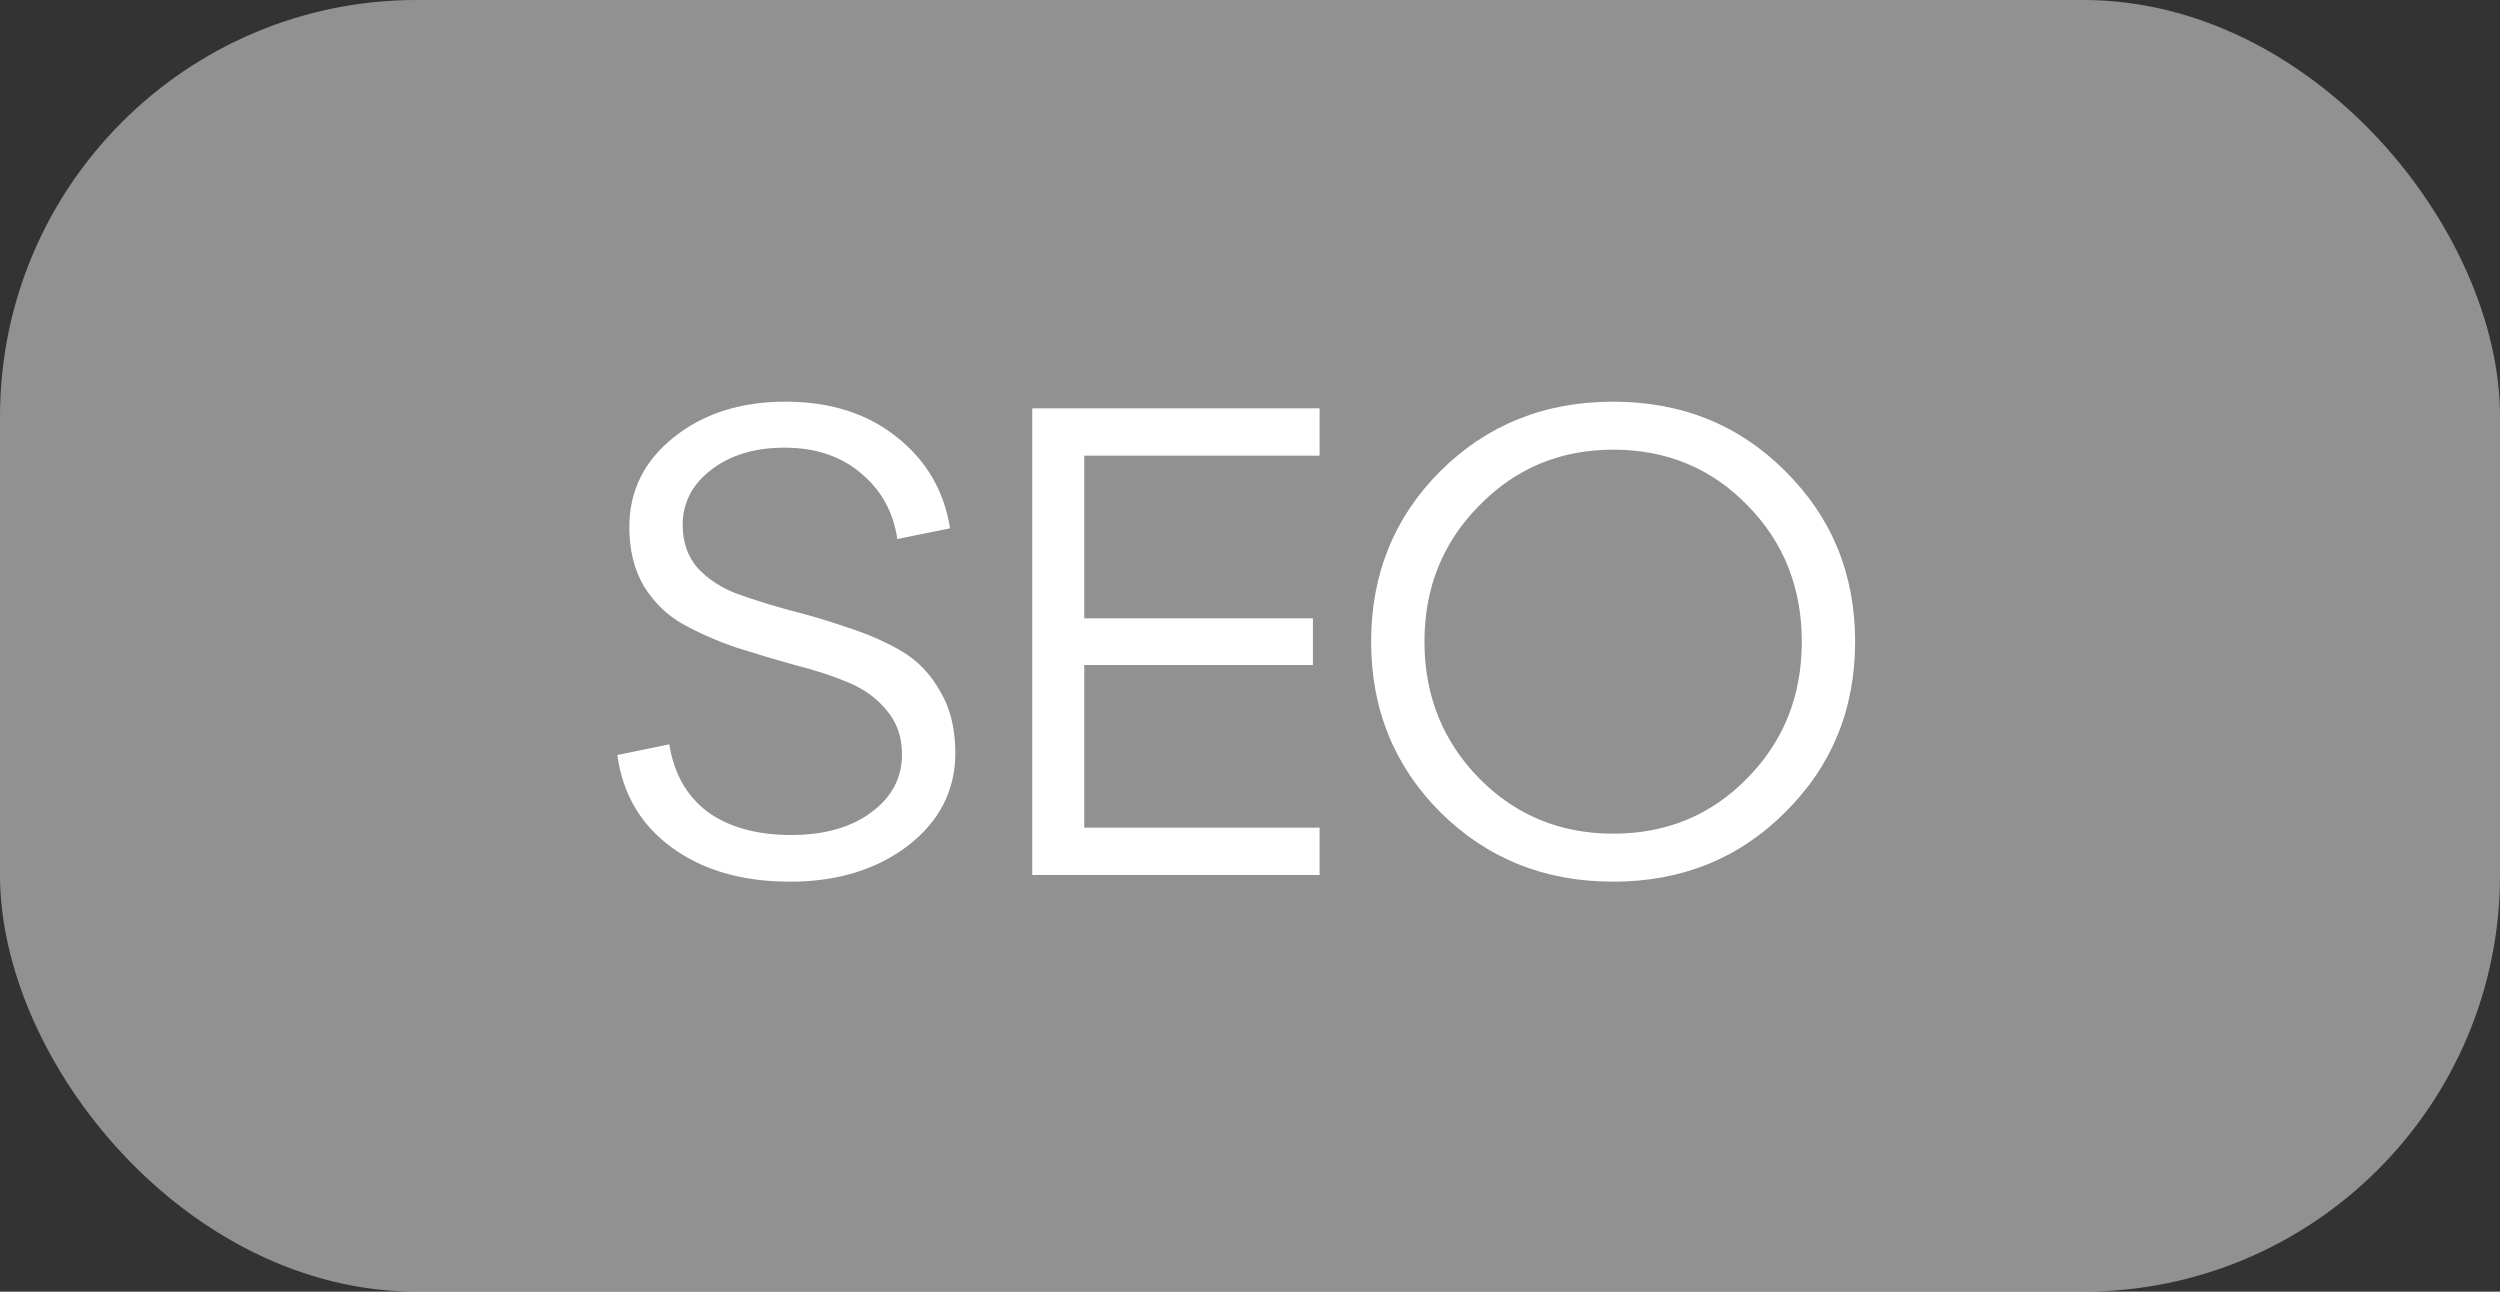
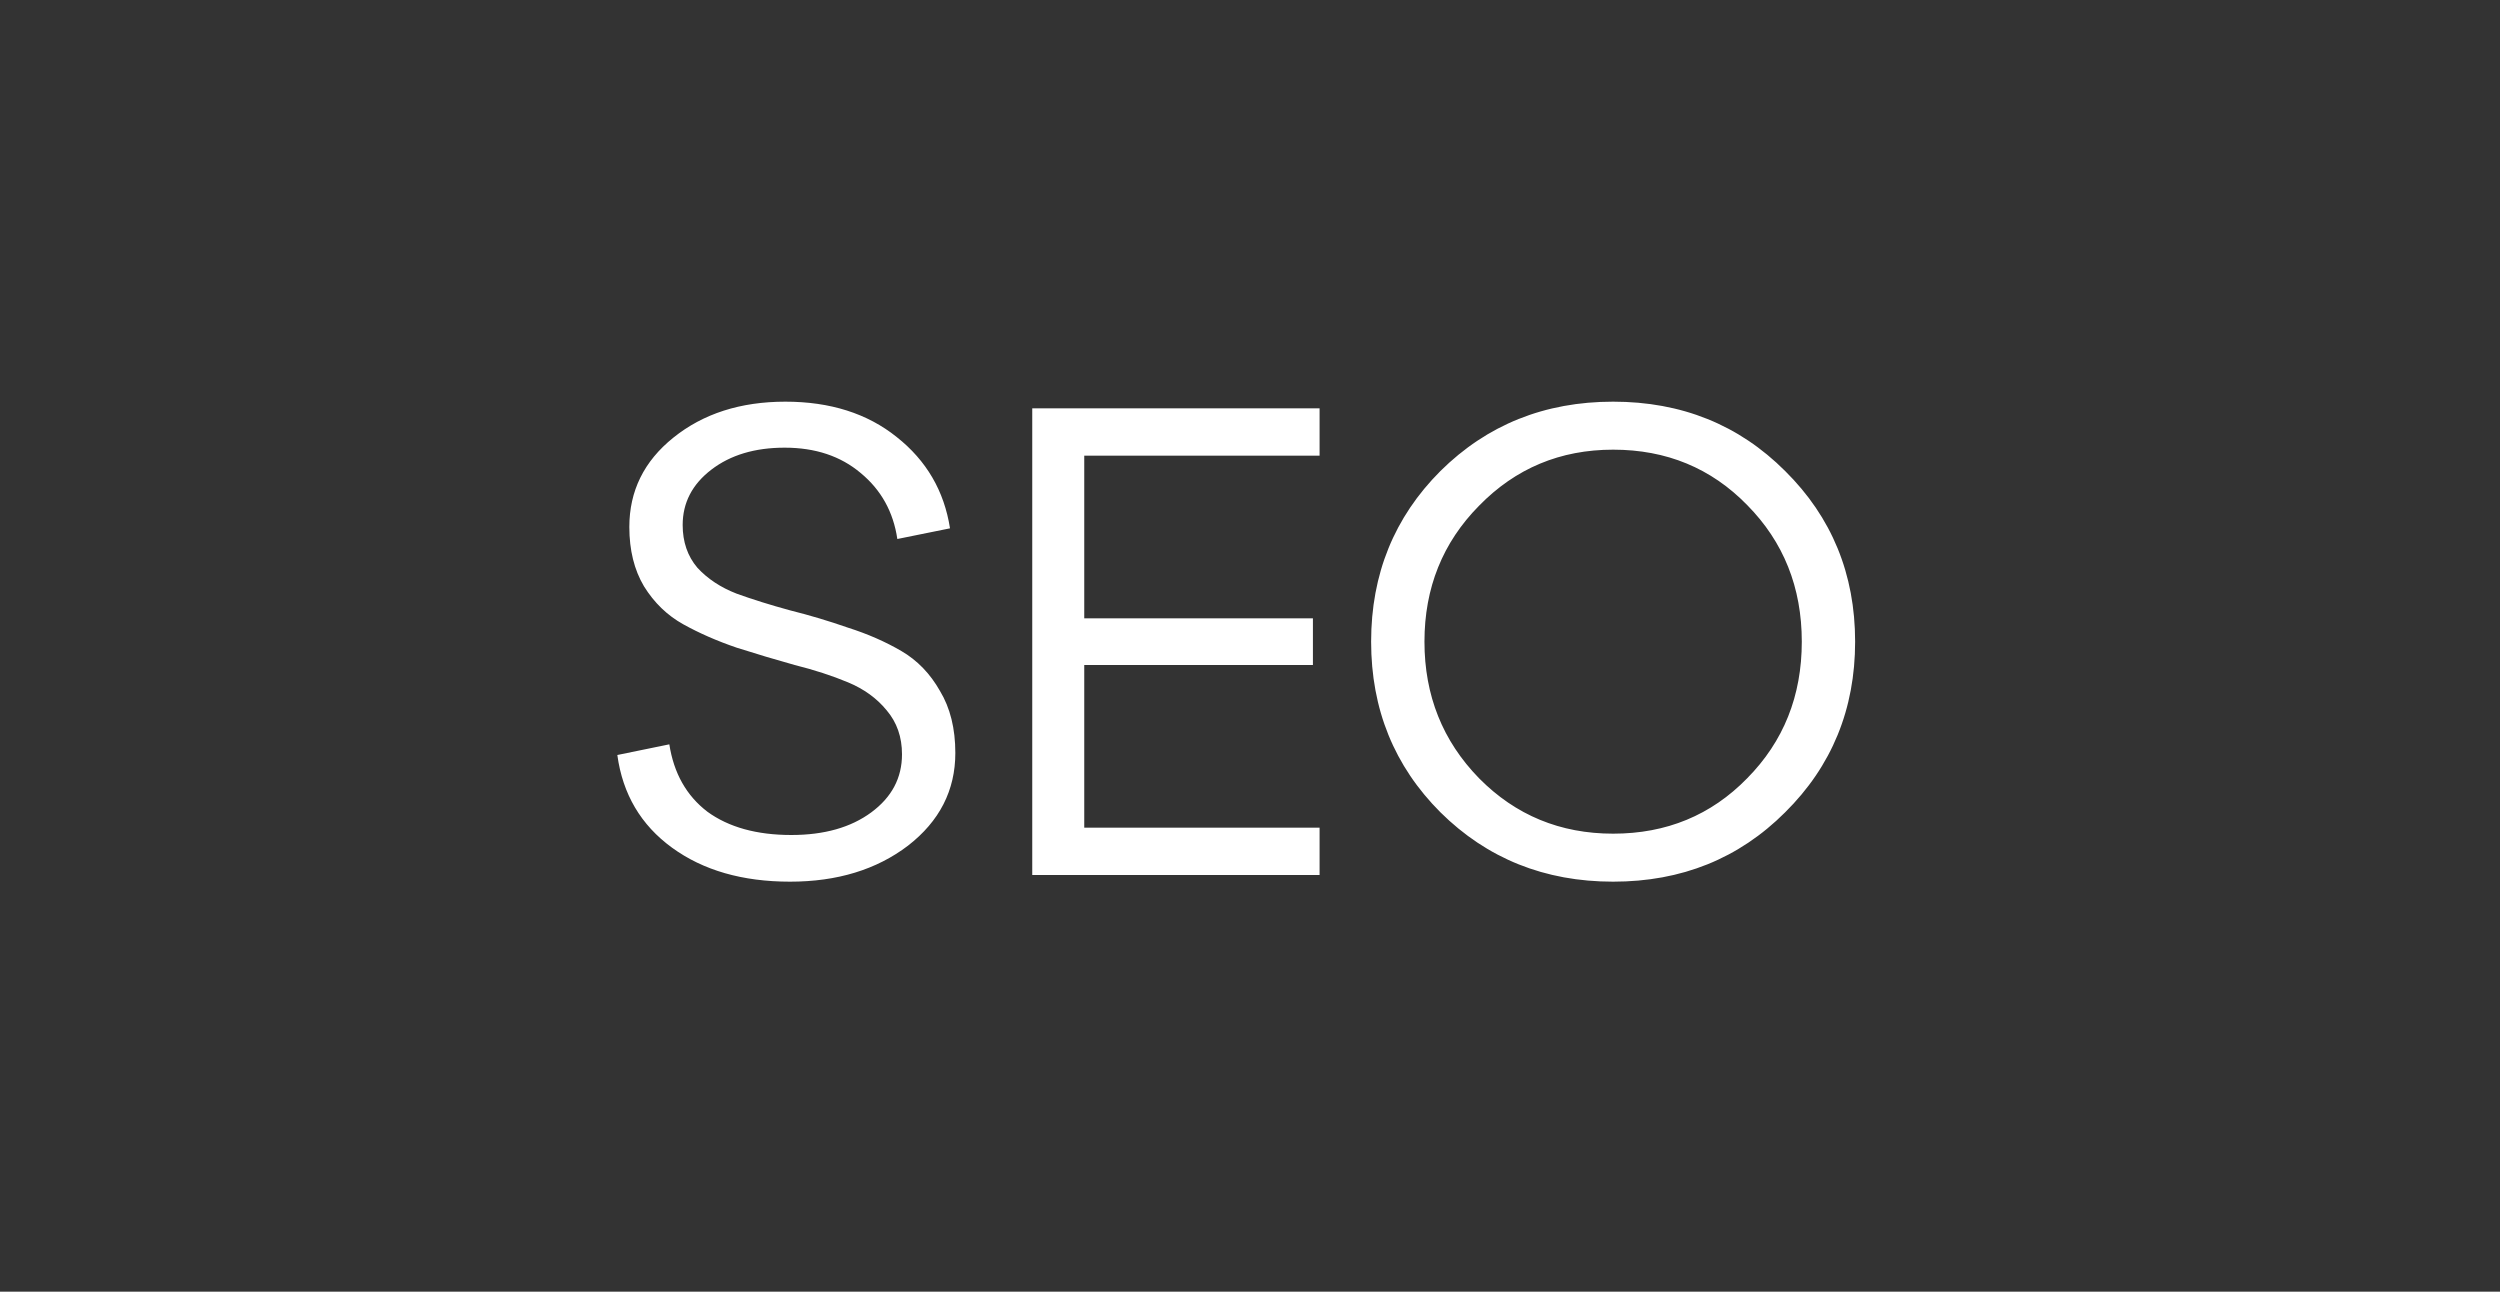
<svg xmlns="http://www.w3.org/2000/svg" width="60" height="31" viewBox="0 0 60 31" fill="none">
  <rect x="0" y="0" width="60" height="31" fill="#333333" stroke="none" />
-   <rect width="60" height="31" rx="10" fill="#F0F0F0" fill-opacity="0.5" />
  <path d="M14.816 18.12L16.064 17.864C16.171 18.557 16.475 19.096 16.976 19.48C17.488 19.853 18.16 20.04 18.992 20.04C19.781 20.04 20.421 19.859 20.912 19.496C21.403 19.133 21.648 18.669 21.648 18.104C21.648 17.688 21.525 17.336 21.28 17.048C21.045 16.76 20.736 16.536 20.352 16.376C19.968 16.216 19.541 16.077 19.072 15.96C18.613 15.832 18.149 15.693 17.68 15.544C17.211 15.384 16.784 15.197 16.4 14.984C16.016 14.771 15.701 14.467 15.456 14.072C15.221 13.677 15.104 13.203 15.104 12.648C15.104 11.784 15.456 11.069 16.16 10.504C16.875 9.928 17.771 9.64 18.848 9.64C19.925 9.64 20.816 9.923 21.52 10.488C22.235 11.053 22.661 11.784 22.8 12.68L21.536 12.936C21.44 12.285 21.147 11.757 20.656 11.352C20.176 10.947 19.568 10.744 18.832 10.744C18.117 10.744 17.531 10.92 17.072 11.272C16.613 11.624 16.384 12.067 16.384 12.6C16.384 13.005 16.501 13.347 16.736 13.624C16.981 13.891 17.296 14.099 17.68 14.248C18.064 14.387 18.491 14.52 18.96 14.648C19.429 14.765 19.893 14.904 20.352 15.064C20.821 15.213 21.248 15.4 21.632 15.624C22.016 15.848 22.325 16.168 22.56 16.584C22.805 16.989 22.928 17.485 22.928 18.072C22.928 18.968 22.549 19.709 21.792 20.296C21.035 20.872 20.091 21.16 18.96 21.16C17.819 21.16 16.875 20.888 16.128 20.344C15.381 19.8 14.944 19.059 14.816 18.12ZM31.67 21H24.774V9.8H31.67V10.936H26.022V14.84H31.51V15.96H26.022V19.864H31.67V21ZM34.571 19.496C33.462 18.387 32.907 17.021 32.907 15.4C32.907 13.779 33.462 12.413 34.571 11.304C35.691 10.195 37.072 9.64 38.715 9.64C40.358 9.64 41.734 10.195 42.843 11.304C43.963 12.413 44.523 13.779 44.523 15.4C44.523 17.021 43.963 18.387 42.843 19.496C41.734 20.605 40.358 21.16 38.715 21.16C37.072 21.16 35.691 20.605 34.571 19.496ZM35.499 12.136C34.624 13.021 34.187 14.109 34.187 15.4C34.187 16.691 34.624 17.784 35.499 18.68C36.374 19.565 37.446 20.008 38.715 20.008C39.995 20.008 41.067 19.565 41.931 18.68C42.806 17.795 43.243 16.701 43.243 15.4C43.243 14.099 42.806 13.005 41.931 12.12C41.067 11.235 39.995 10.792 38.715 10.792C37.446 10.792 36.374 11.24 35.499 12.136Z" fill="white" />
</svg>